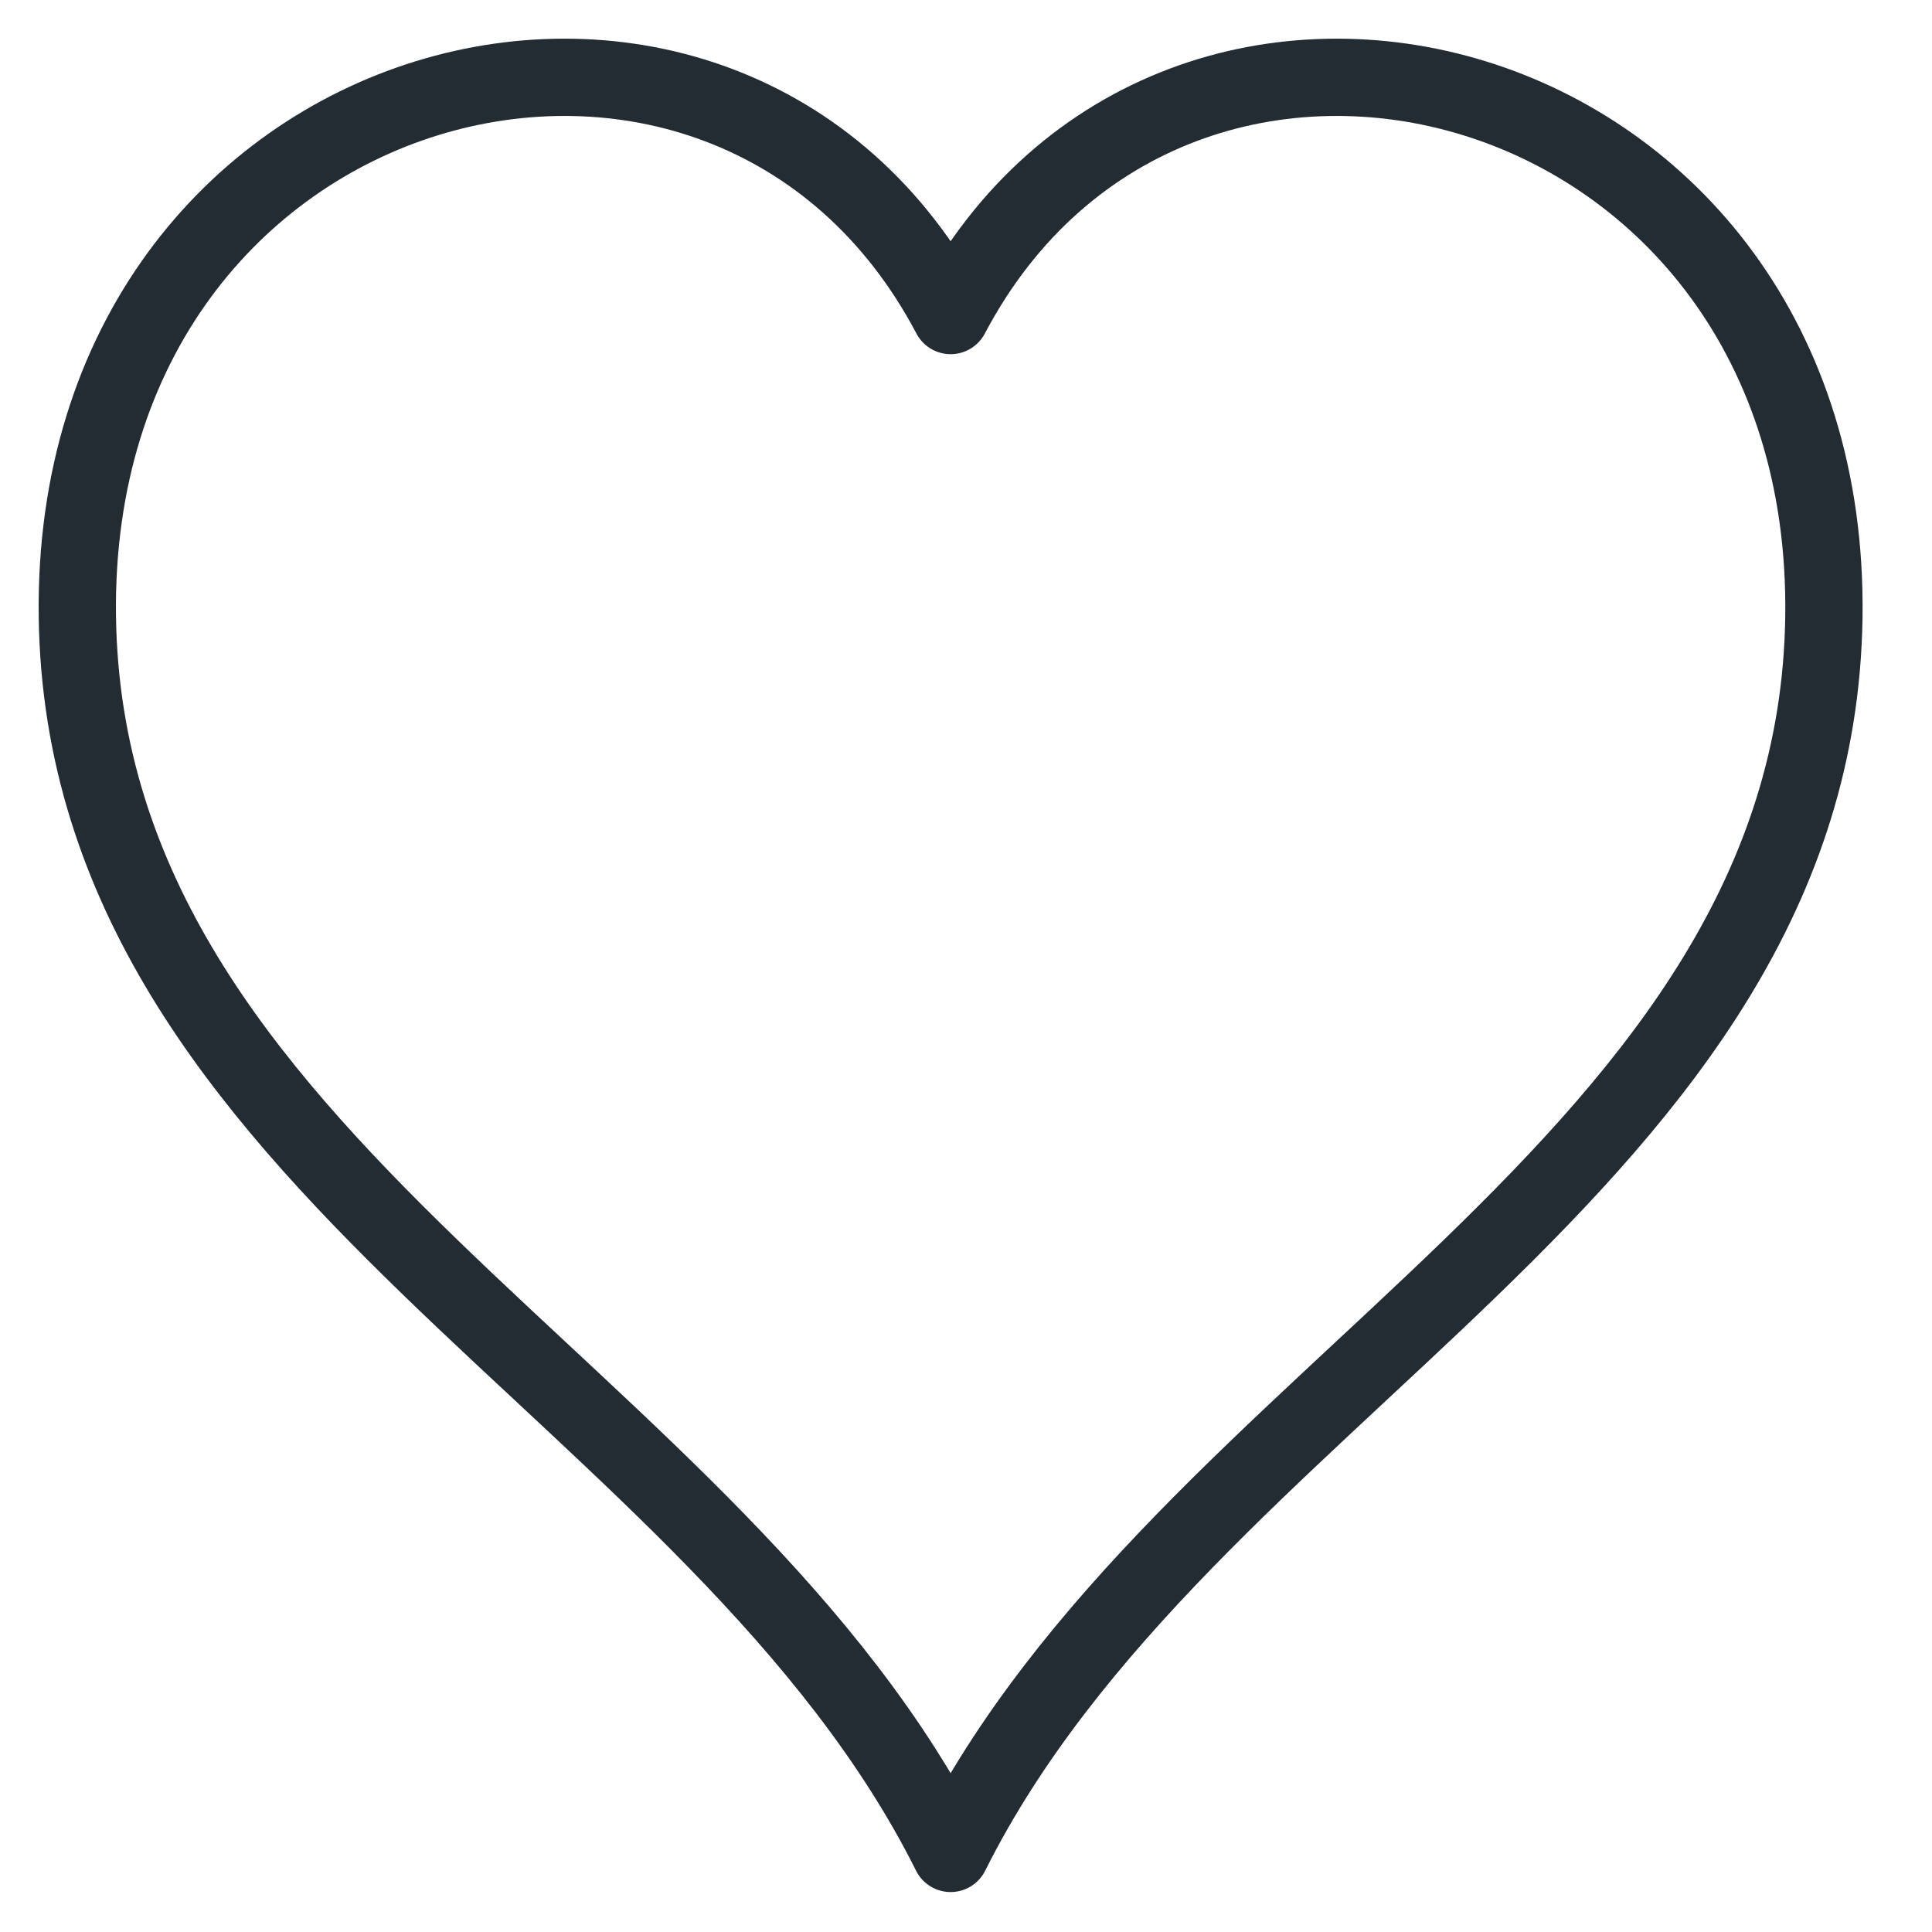
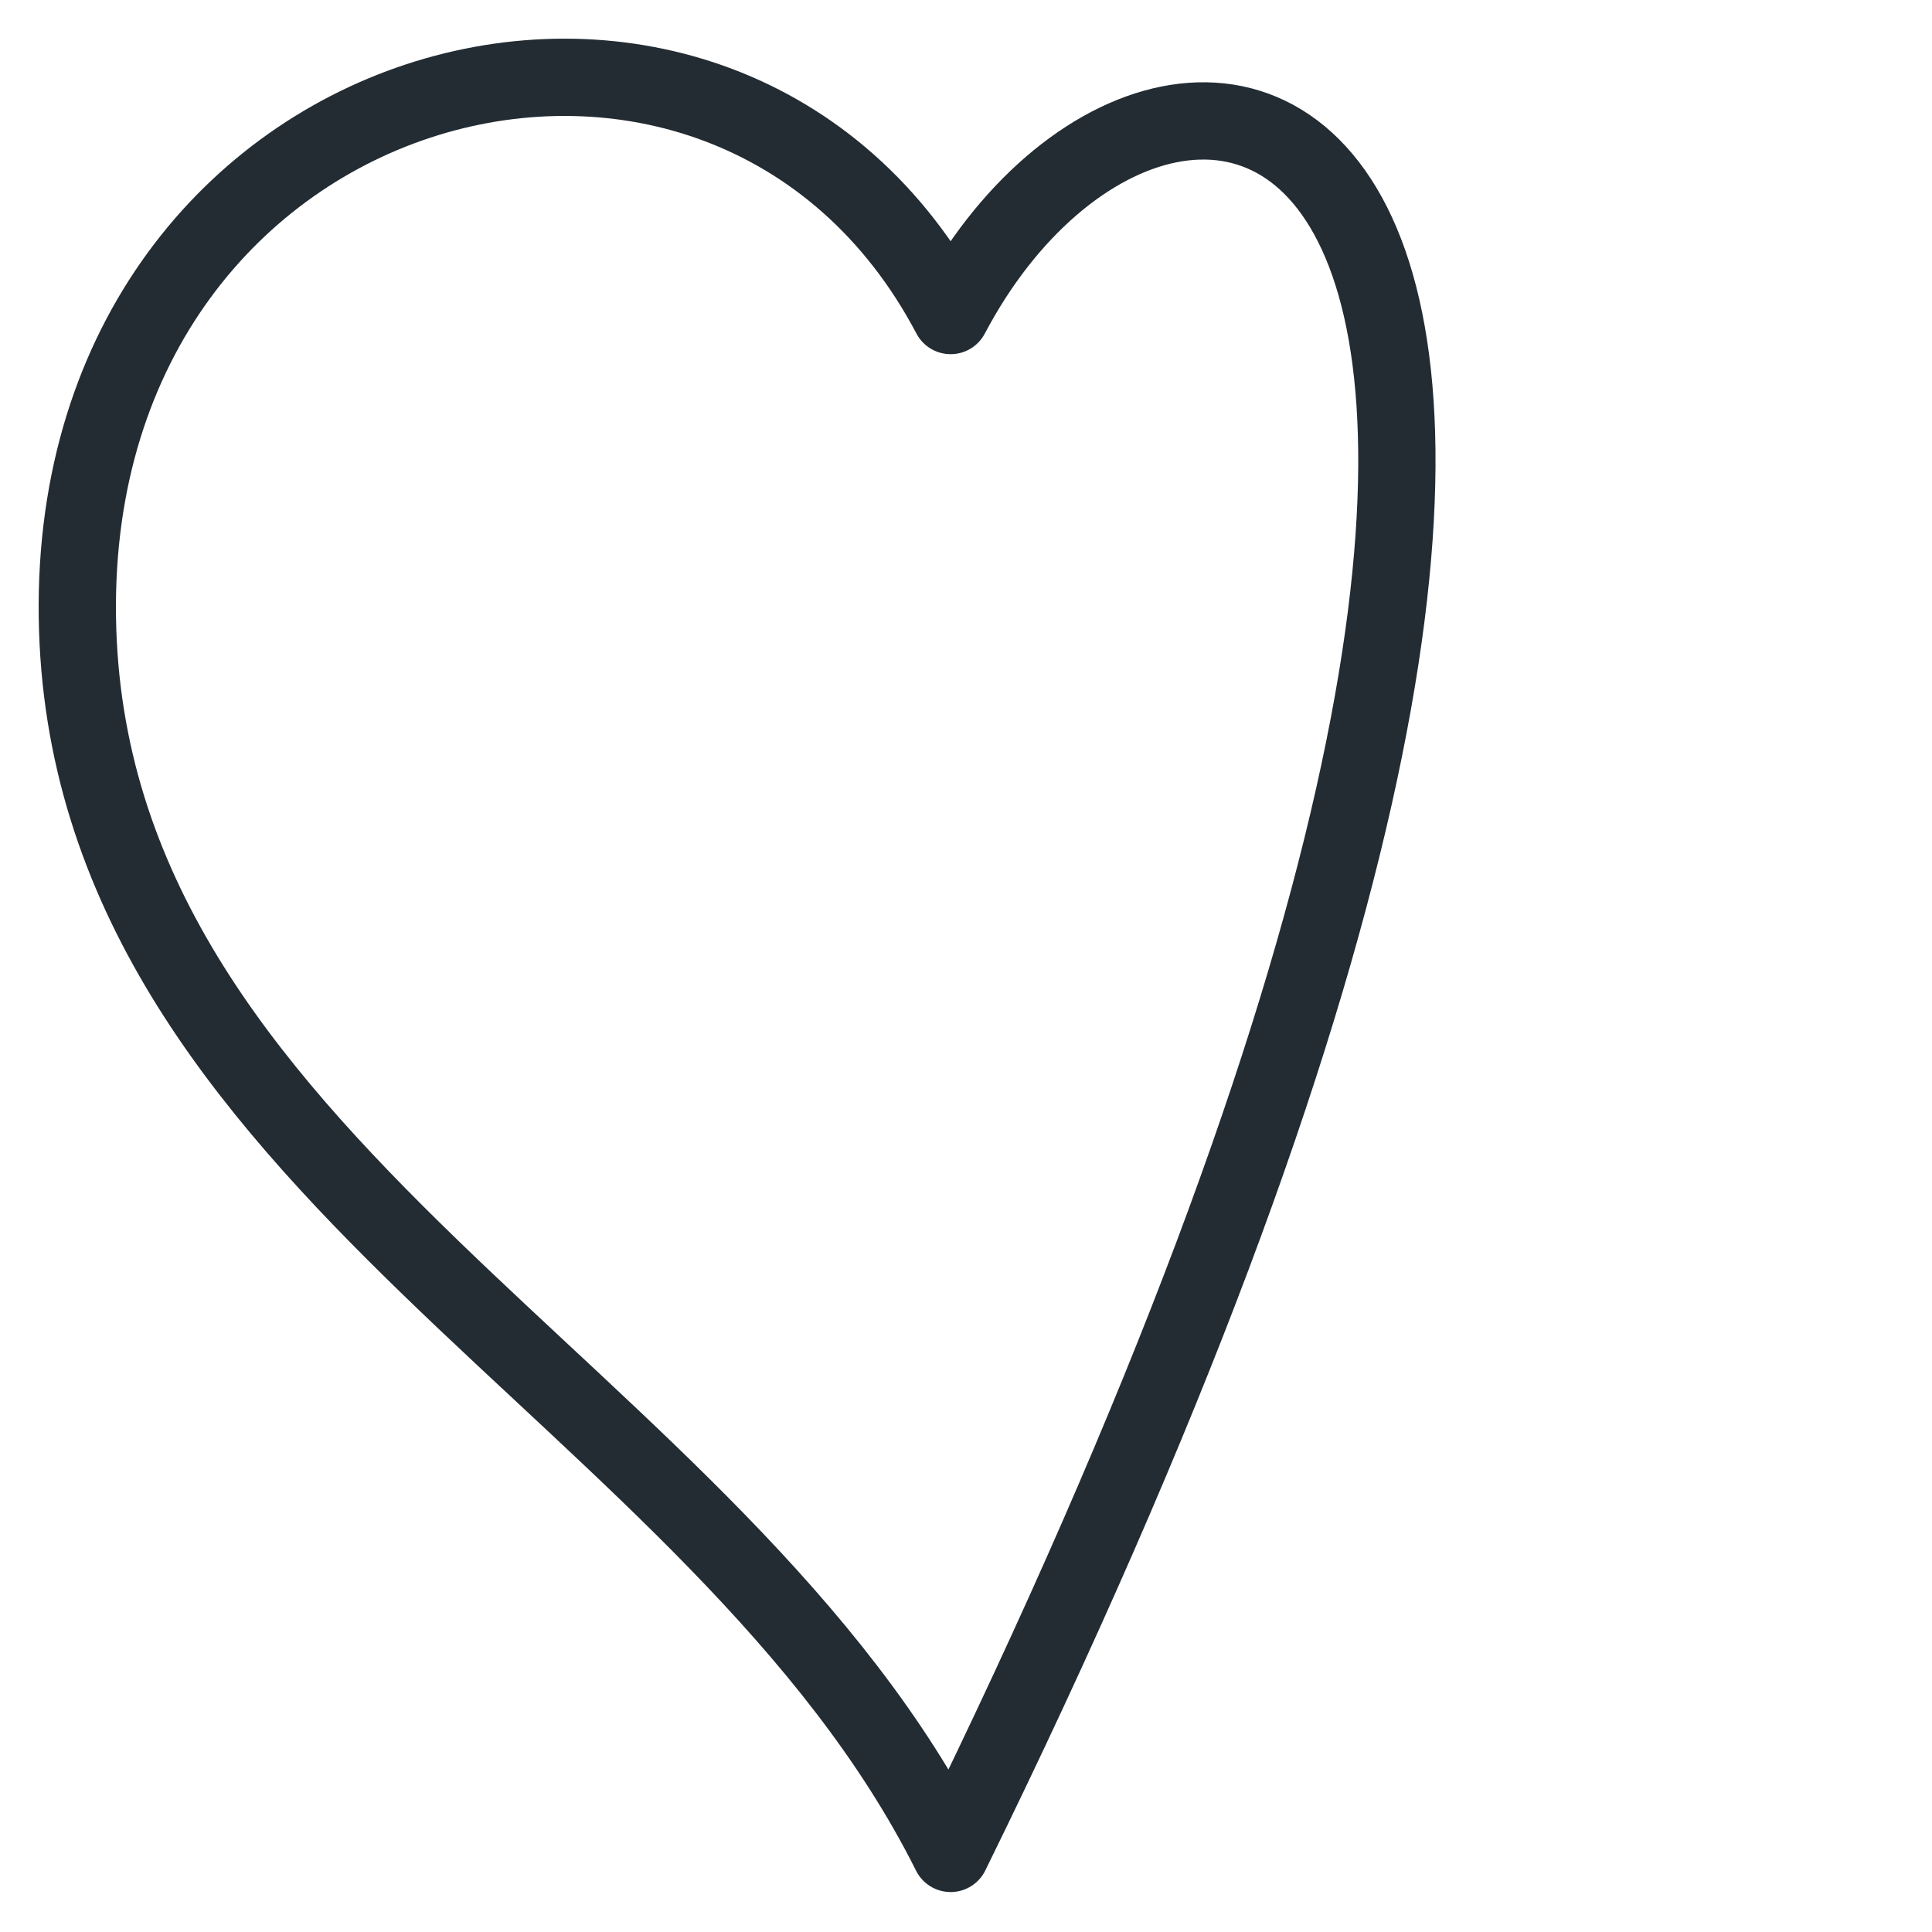
<svg xmlns="http://www.w3.org/2000/svg" width="25" height="25" viewBox="0 0 25 25" fill="none">
-   <path d="M12.301 4.083C9.401 -1.417 0.901 0.783 1.001 7.983C1.101 15.083 9.301 17.983 12.301 23.983C15.301 17.983 23.501 15.083 23.601 7.983C23.701 0.783 15.201 -1.417 12.301 4.083Z" stroke="#232C33" stroke-miterlimit="10" stroke-linecap="round" stroke-linejoin="round" />
+   <path d="M12.301 4.083C9.401 -1.417 0.901 0.783 1.001 7.983C1.101 15.083 9.301 17.983 12.301 23.983C23.701 0.783 15.201 -1.417 12.301 4.083Z" stroke="#232C33" stroke-miterlimit="10" stroke-linecap="round" stroke-linejoin="round" />
</svg>